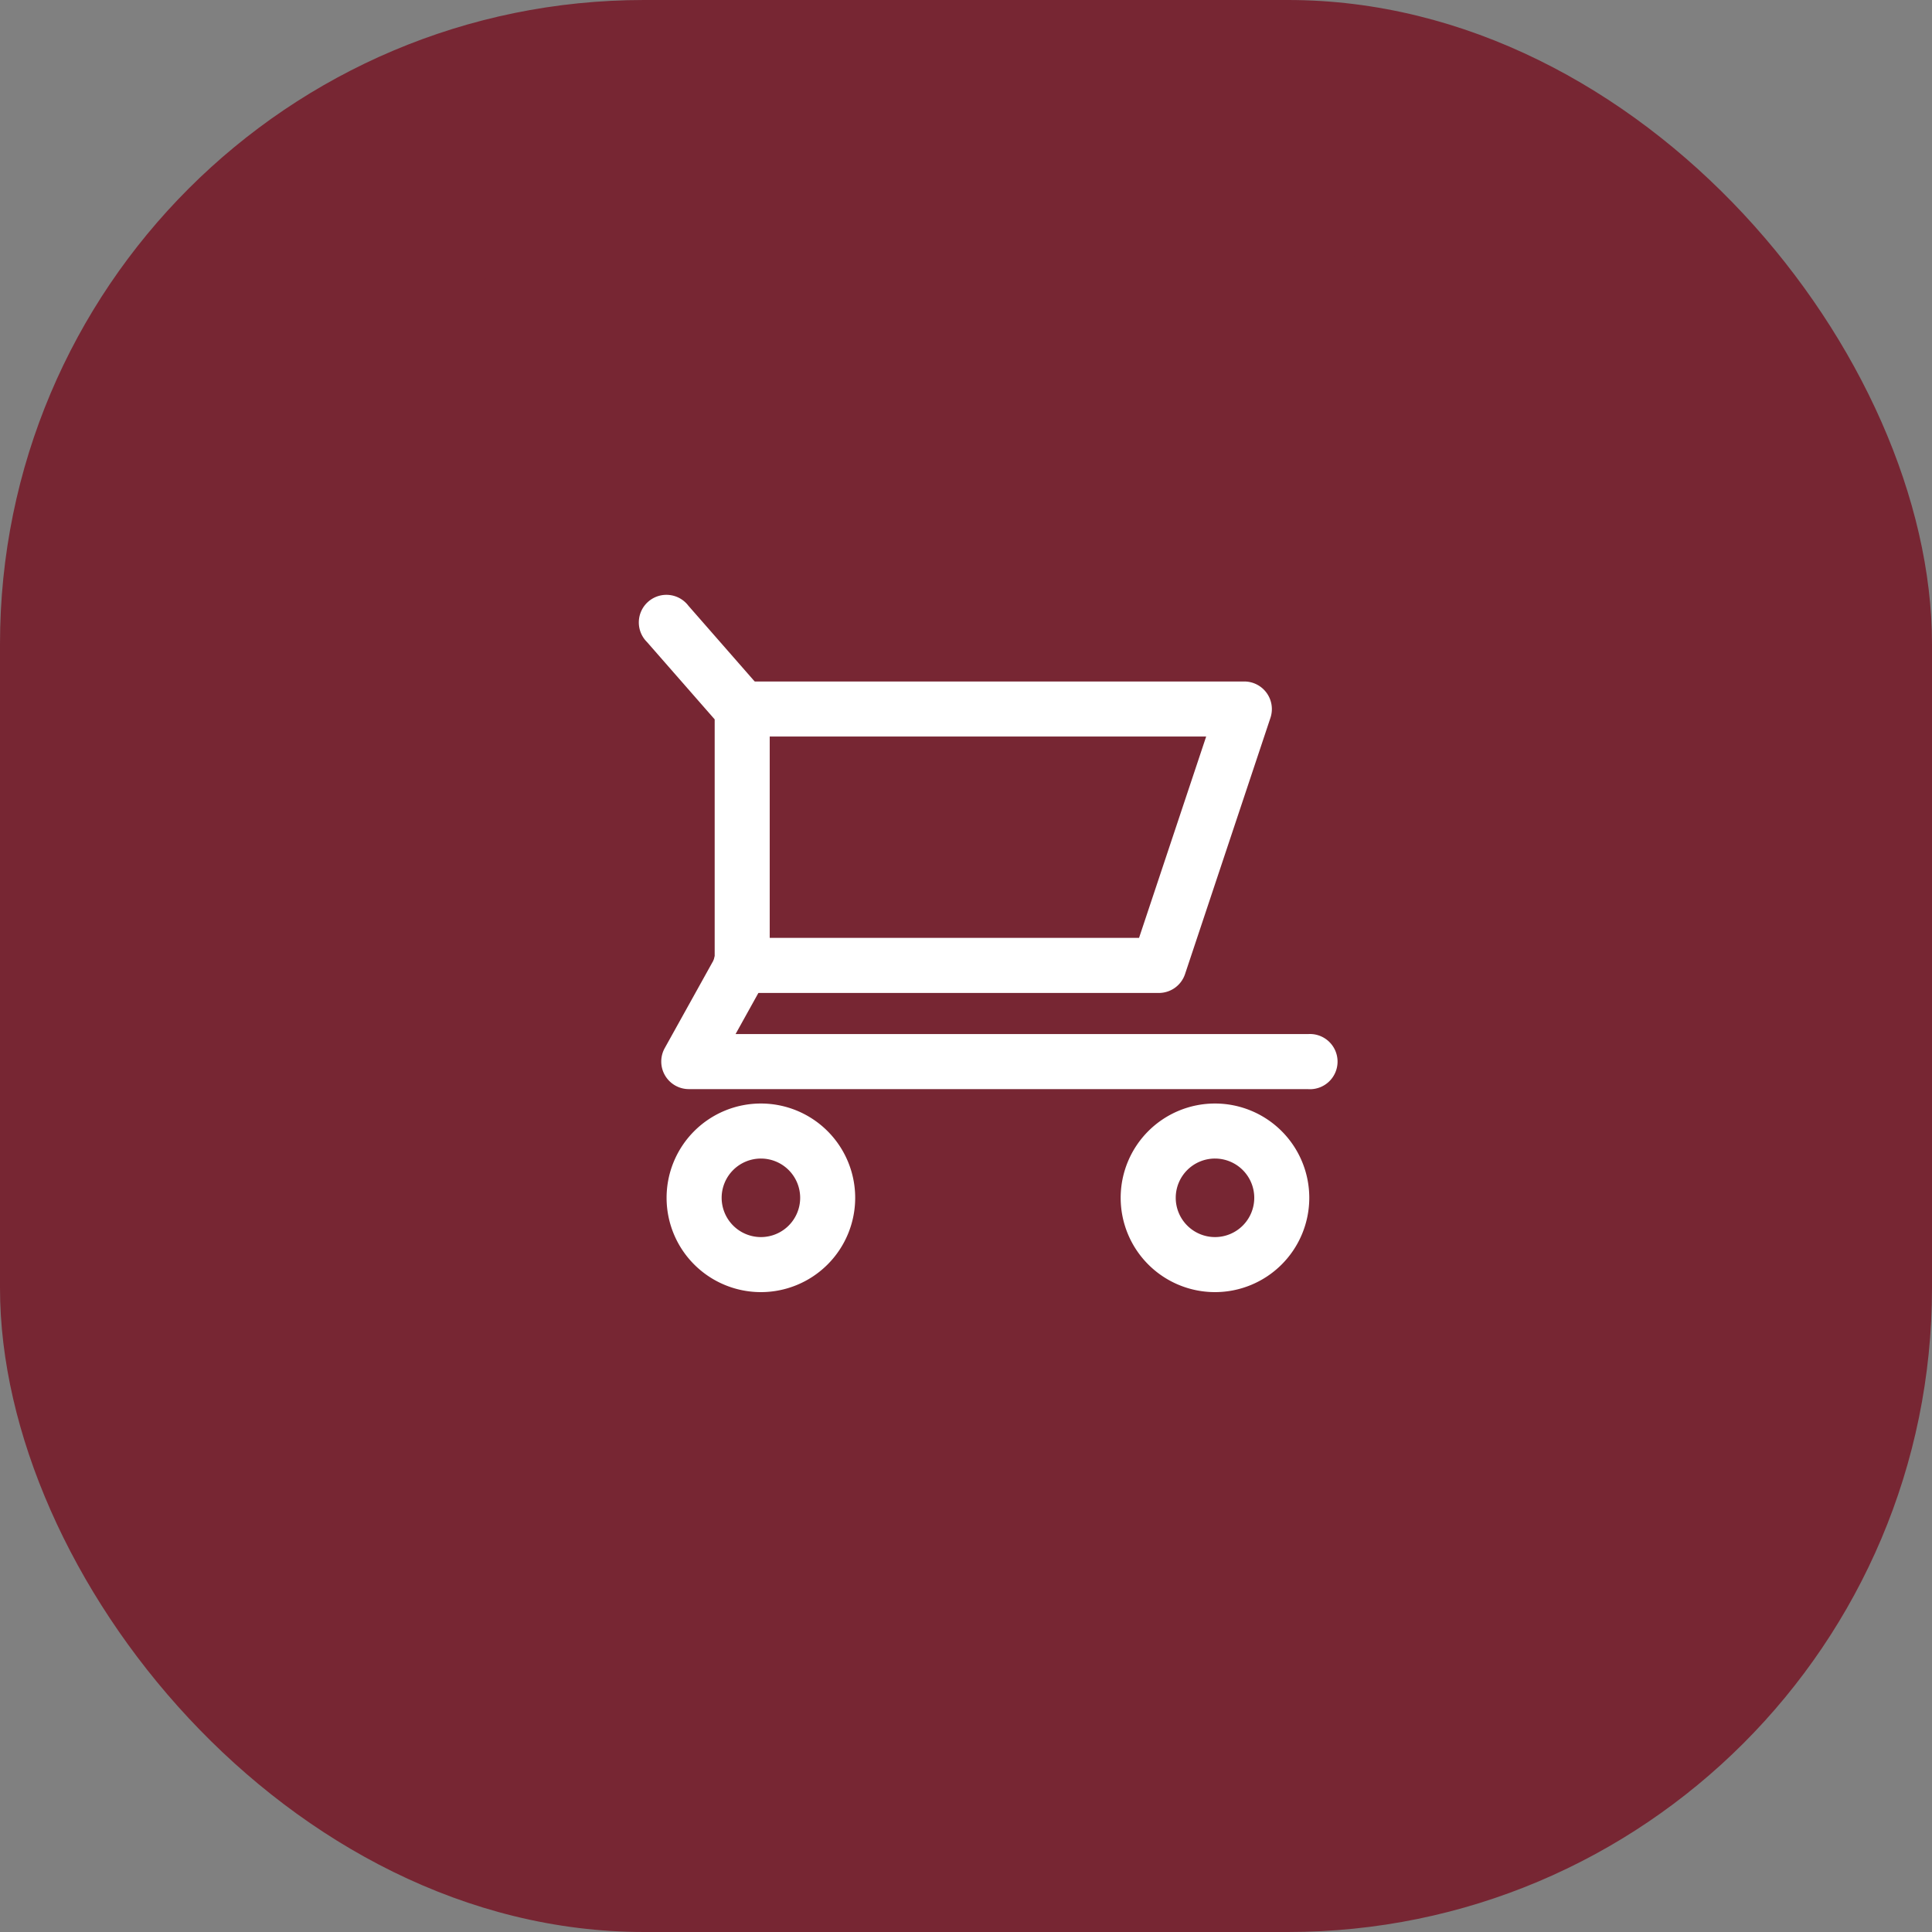
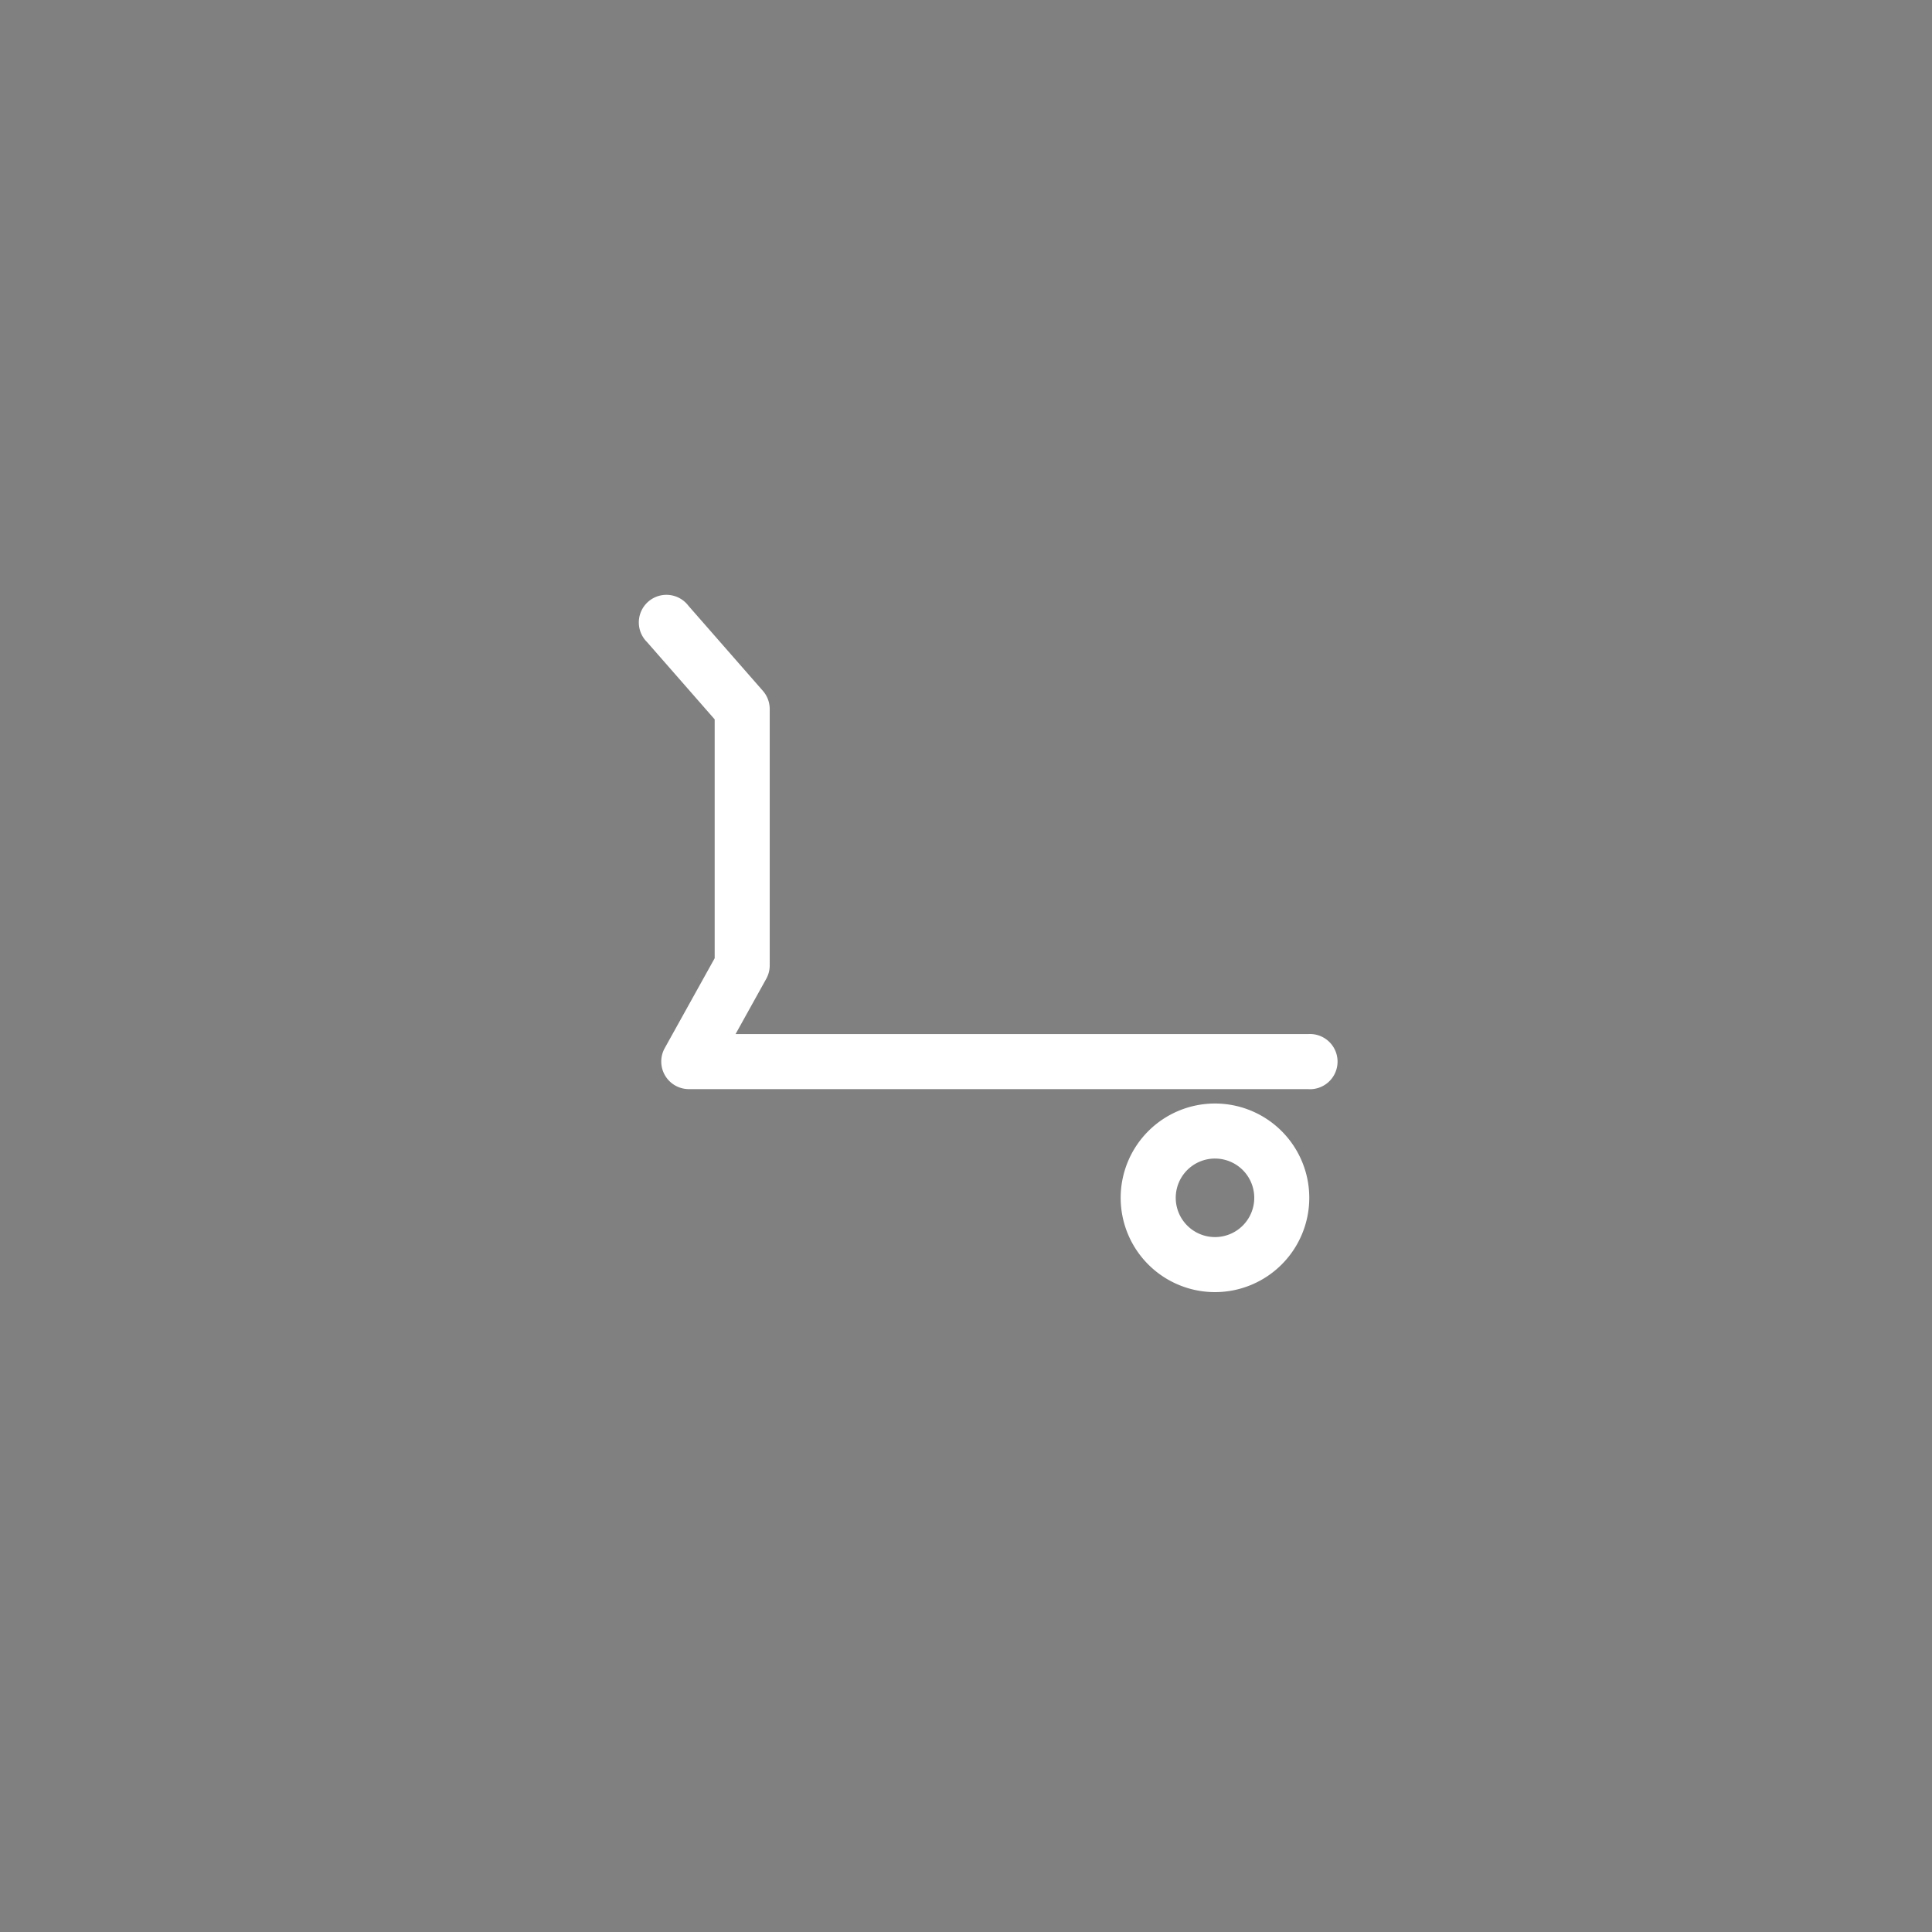
<svg xmlns="http://www.w3.org/2000/svg" width="84" height="84" viewBox="0 0 84 84">
  <rect x="0" y="0" width="84" height="84" fill="#808080" stroke="none" />
  <g id="Group_3117" data-name="Group 3117" transform="translate(-228 -3112)">
    <g id="Group_356" data-name="Group 356" transform="translate(88 161)">
-       <rect id="Rectangle_83" data-name="Rectangle 83" width="84" height="84" rx="28" transform="translate(140 2951)" fill="#772633" />
-       <rect id="Rectangle_84" data-name="Rectangle 84" width="52" height="52" transform="translate(156 2967)" fill="#fff" />
-     </g>
+       </g>
    <g id="Group_370" data-name="Group 370" transform="translate(222.732 1066.732)">
-       <rect id="Rectangle_68" data-name="Rectangle 68" width="62" height="62" rx="16" transform="translate(16.268 2056.268)" fill="#772633" />
      <g id="cart" transform="translate(33.589 2071.682)">
-         <path id="Ellipse_27" data-name="Ellipse 27" d="M3-.6A3.6,3.6,0,1,1-.6,3,3.6,3.6,0,0,1,3-.6ZM3,5.207A2.207,2.207,0,1,0,.794,3,2.209,2.209,0,0,0,3,5.207Z" transform="translate(1.761 22.665)" fill="#fff" stroke="#fff" stroke-linecap="round" stroke-width="1" />
        <path id="Ellipse_28" data-name="Ellipse 28" d="M3-.6A3.6,3.6,0,1,1-.6,3,3.6,3.6,0,0,1,3-.6ZM3,5.207A2.207,2.207,0,1,0,.794,3,2.209,2.209,0,0,0,3,5.207Z" transform="translate(21.504 22.665)" fill="#fff" stroke="#fff" stroke-linecap="round" stroke-width="1" />
        <path id="Path_143" data-name="Path 143" d="M29.969,21.839H3.026A.7.7,0,0,1,2.417,20.8l2.235-4.023V6.075L1.572,2.556a.7.7,0,1,1,1.049-.918L5.873,5.354a.7.7,0,0,1,.172.459V16.962a.7.7,0,0,1-.088.338L4.21,20.446H29.969a.7.7,0,1,1,0,1.394Z" transform="translate(-1.4 -1.4)" fill="#fff" stroke="#fff" stroke-linecap="round" stroke-width="1" />
-         <path id="Path_144" data-name="Path 144" d="M27.214,21.942H9.1a.7.7,0,1,1,0-1.394H26.711l3.252-9.755H9.1A.7.7,0,1,1,9.1,9.4H30.93a.7.7,0,0,1,.661.917L27.875,21.466A.7.7,0,0,1,27.214,21.942Z" transform="translate(-5.148 -5.684)" fill="#fff" stroke="#fff" stroke-linecap="round" stroke-width="1" />
      </g>
    </g>
  </g>
</svg>